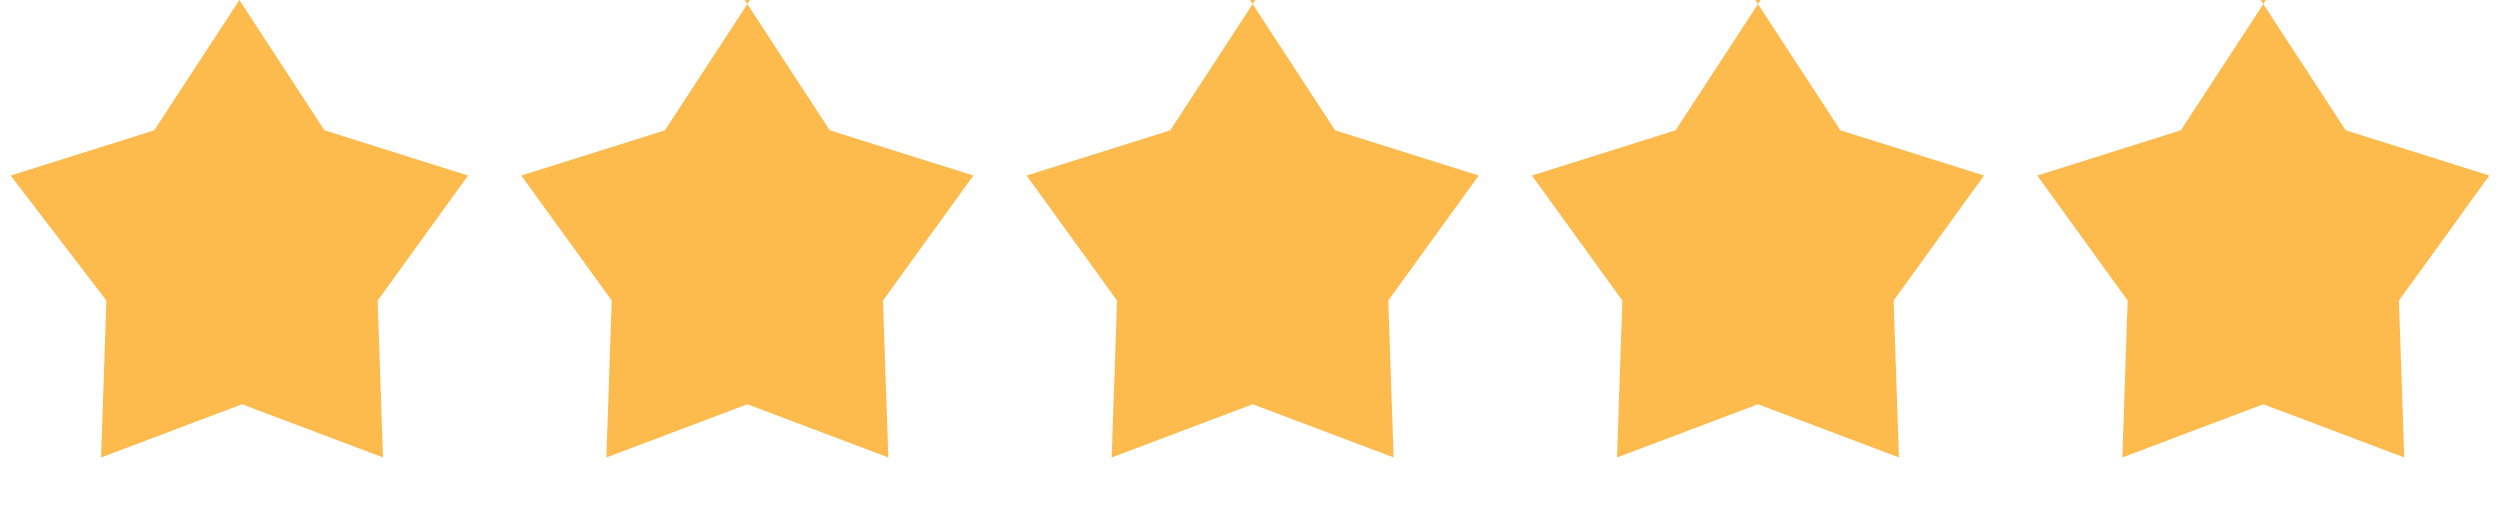
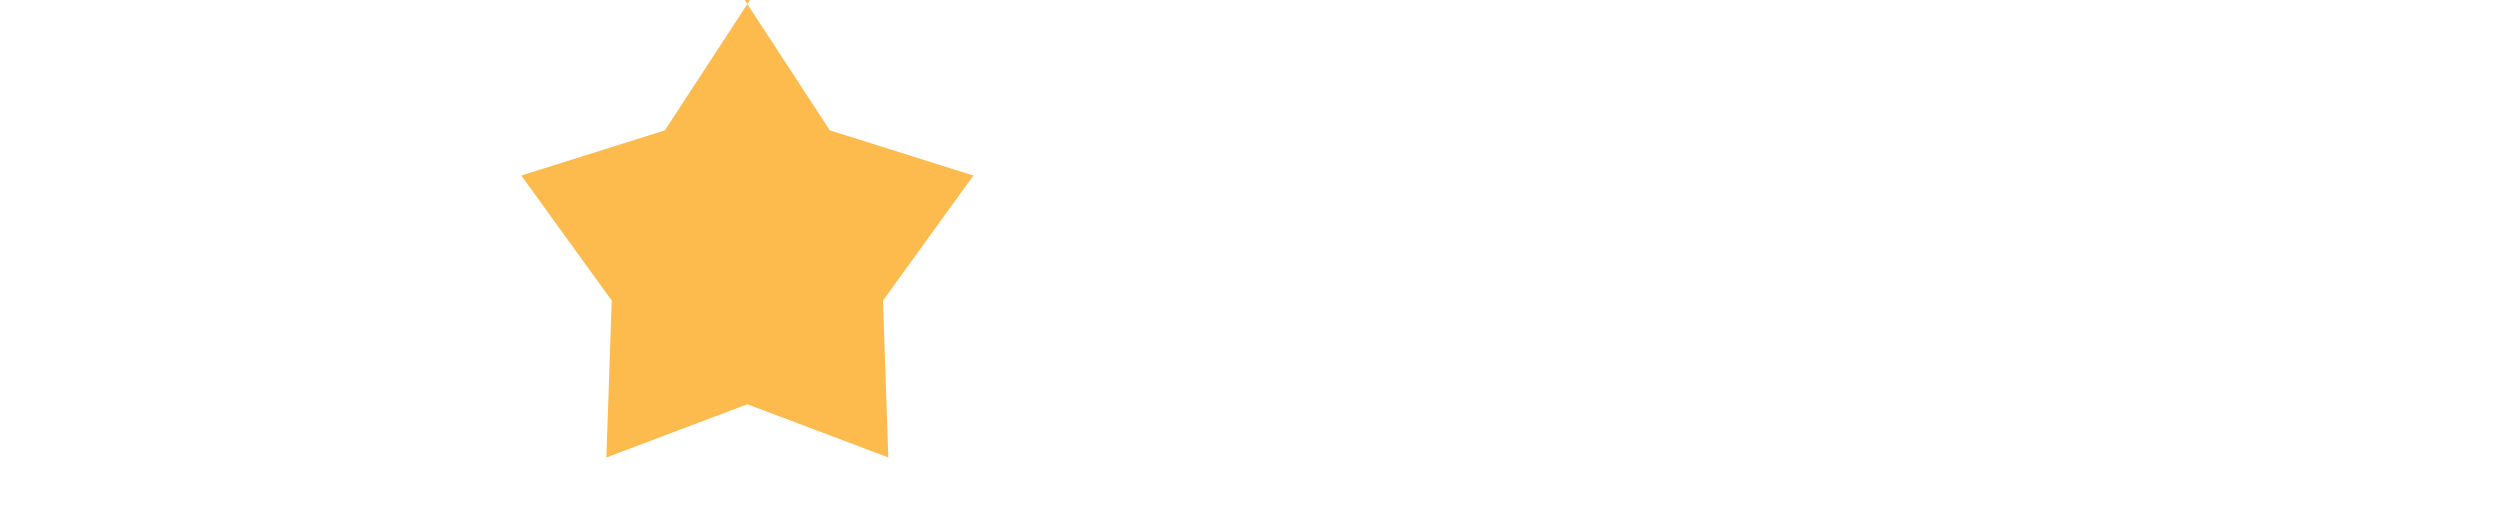
<svg xmlns="http://www.w3.org/2000/svg" id="Layer_1" data-name="Layer 1" version="1.1" viewBox="0 0 94 19">
  <defs>
    <style>
      .cls-1 {
        fill: #fdba4d;
        stroke-width: 0px;
      }
    </style>
  </defs>
-   <path class="cls-1" d="M9,0l3.2,4.9,5.4,1.7-3.4,4.7.2,5.9-5.3-2-5.3,2,.2-5.9L.4,6.6l5.4-1.7L9,0Z" />
  <path class="cls-1" d="M28,0l3.2,4.9,5.4,1.7-3.4,4.7.2,5.9-5.3-2-5.3,2,.2-5.9-3.4-4.7,5.4-1.7,3.2-4.9Z" />
-   <path class="cls-1" d="M47,0l3.2,4.9,5.4,1.7-3.4,4.7.2,5.9-5.3-2-5.3,2,.2-5.9-3.4-4.7,5.4-1.7,3.2-4.9Z" />
-   <path class="cls-1" d="M66,0l3.2,4.9,5.4,1.7-3.4,4.7.2,5.9-5.3-2-5.3,2,.2-5.9-3.4-4.7,5.4-1.7,3.2-4.9Z" />
-   <path class="cls-1" d="M85,0l3.2,4.9,5.4,1.7-3.4,4.7.2,5.9-5.3-2-5.3,2,.2-5.9-3.4-4.7,5.4-1.7,3.2-4.9Z" />
</svg>